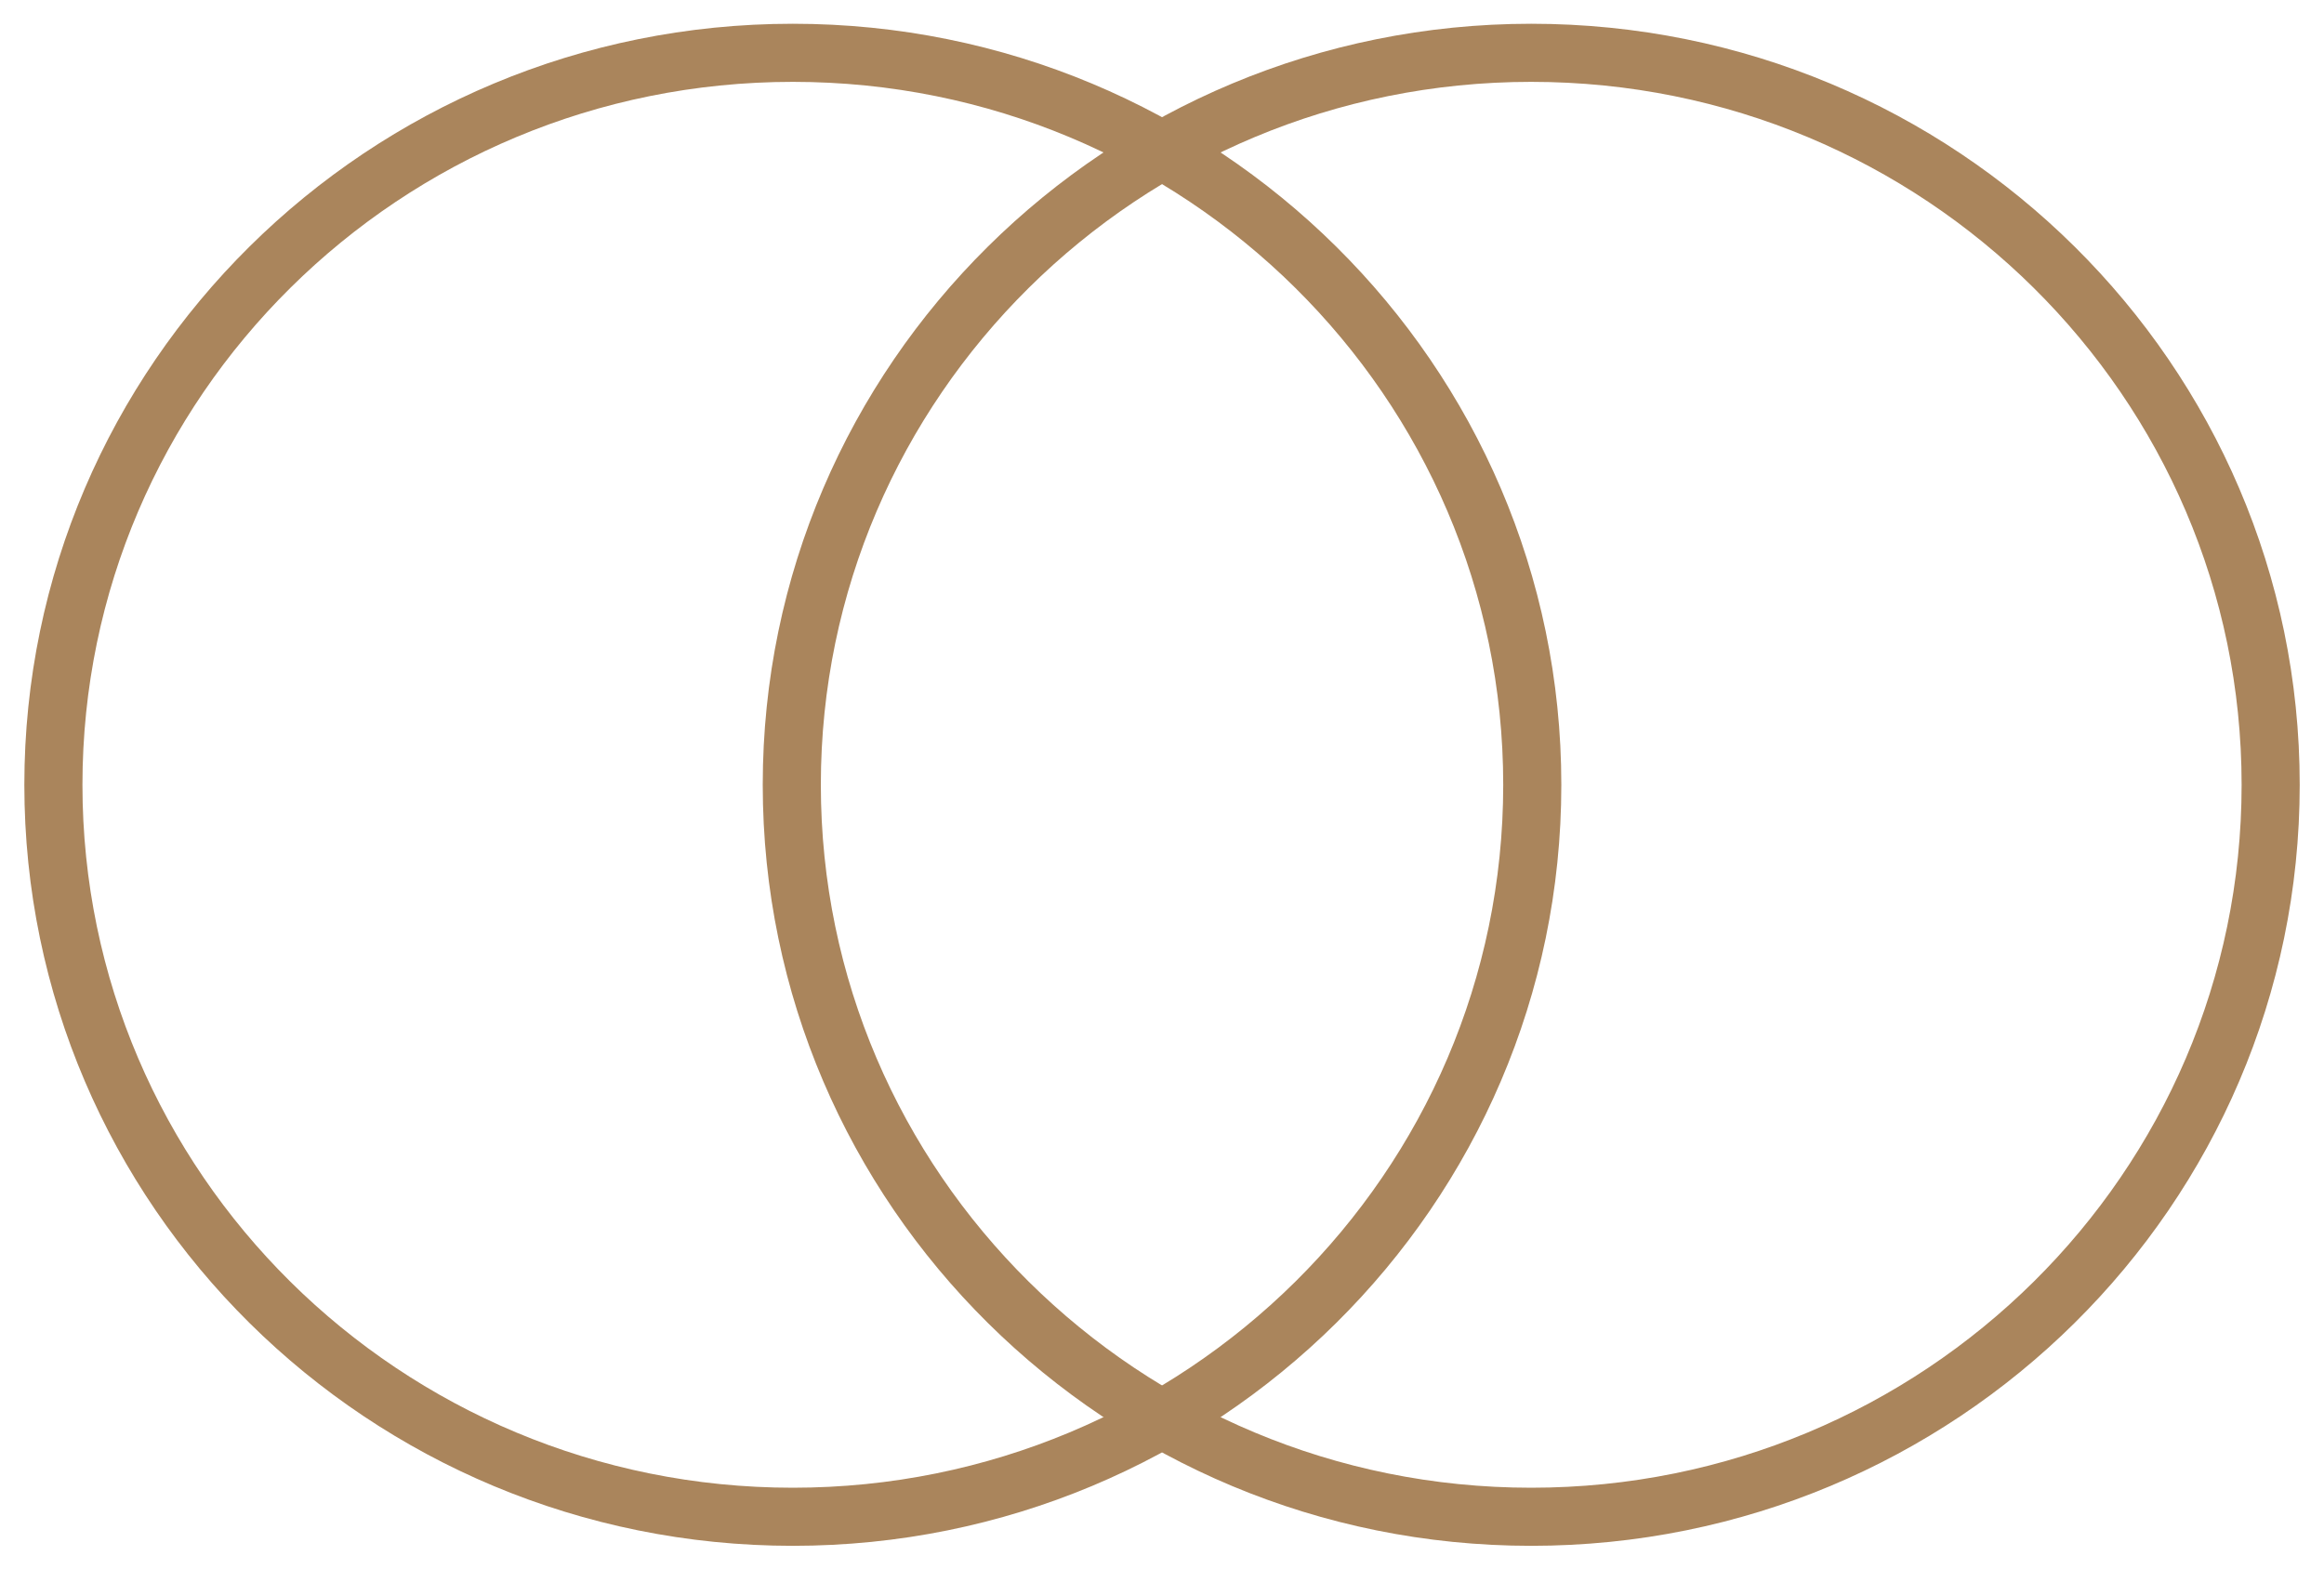
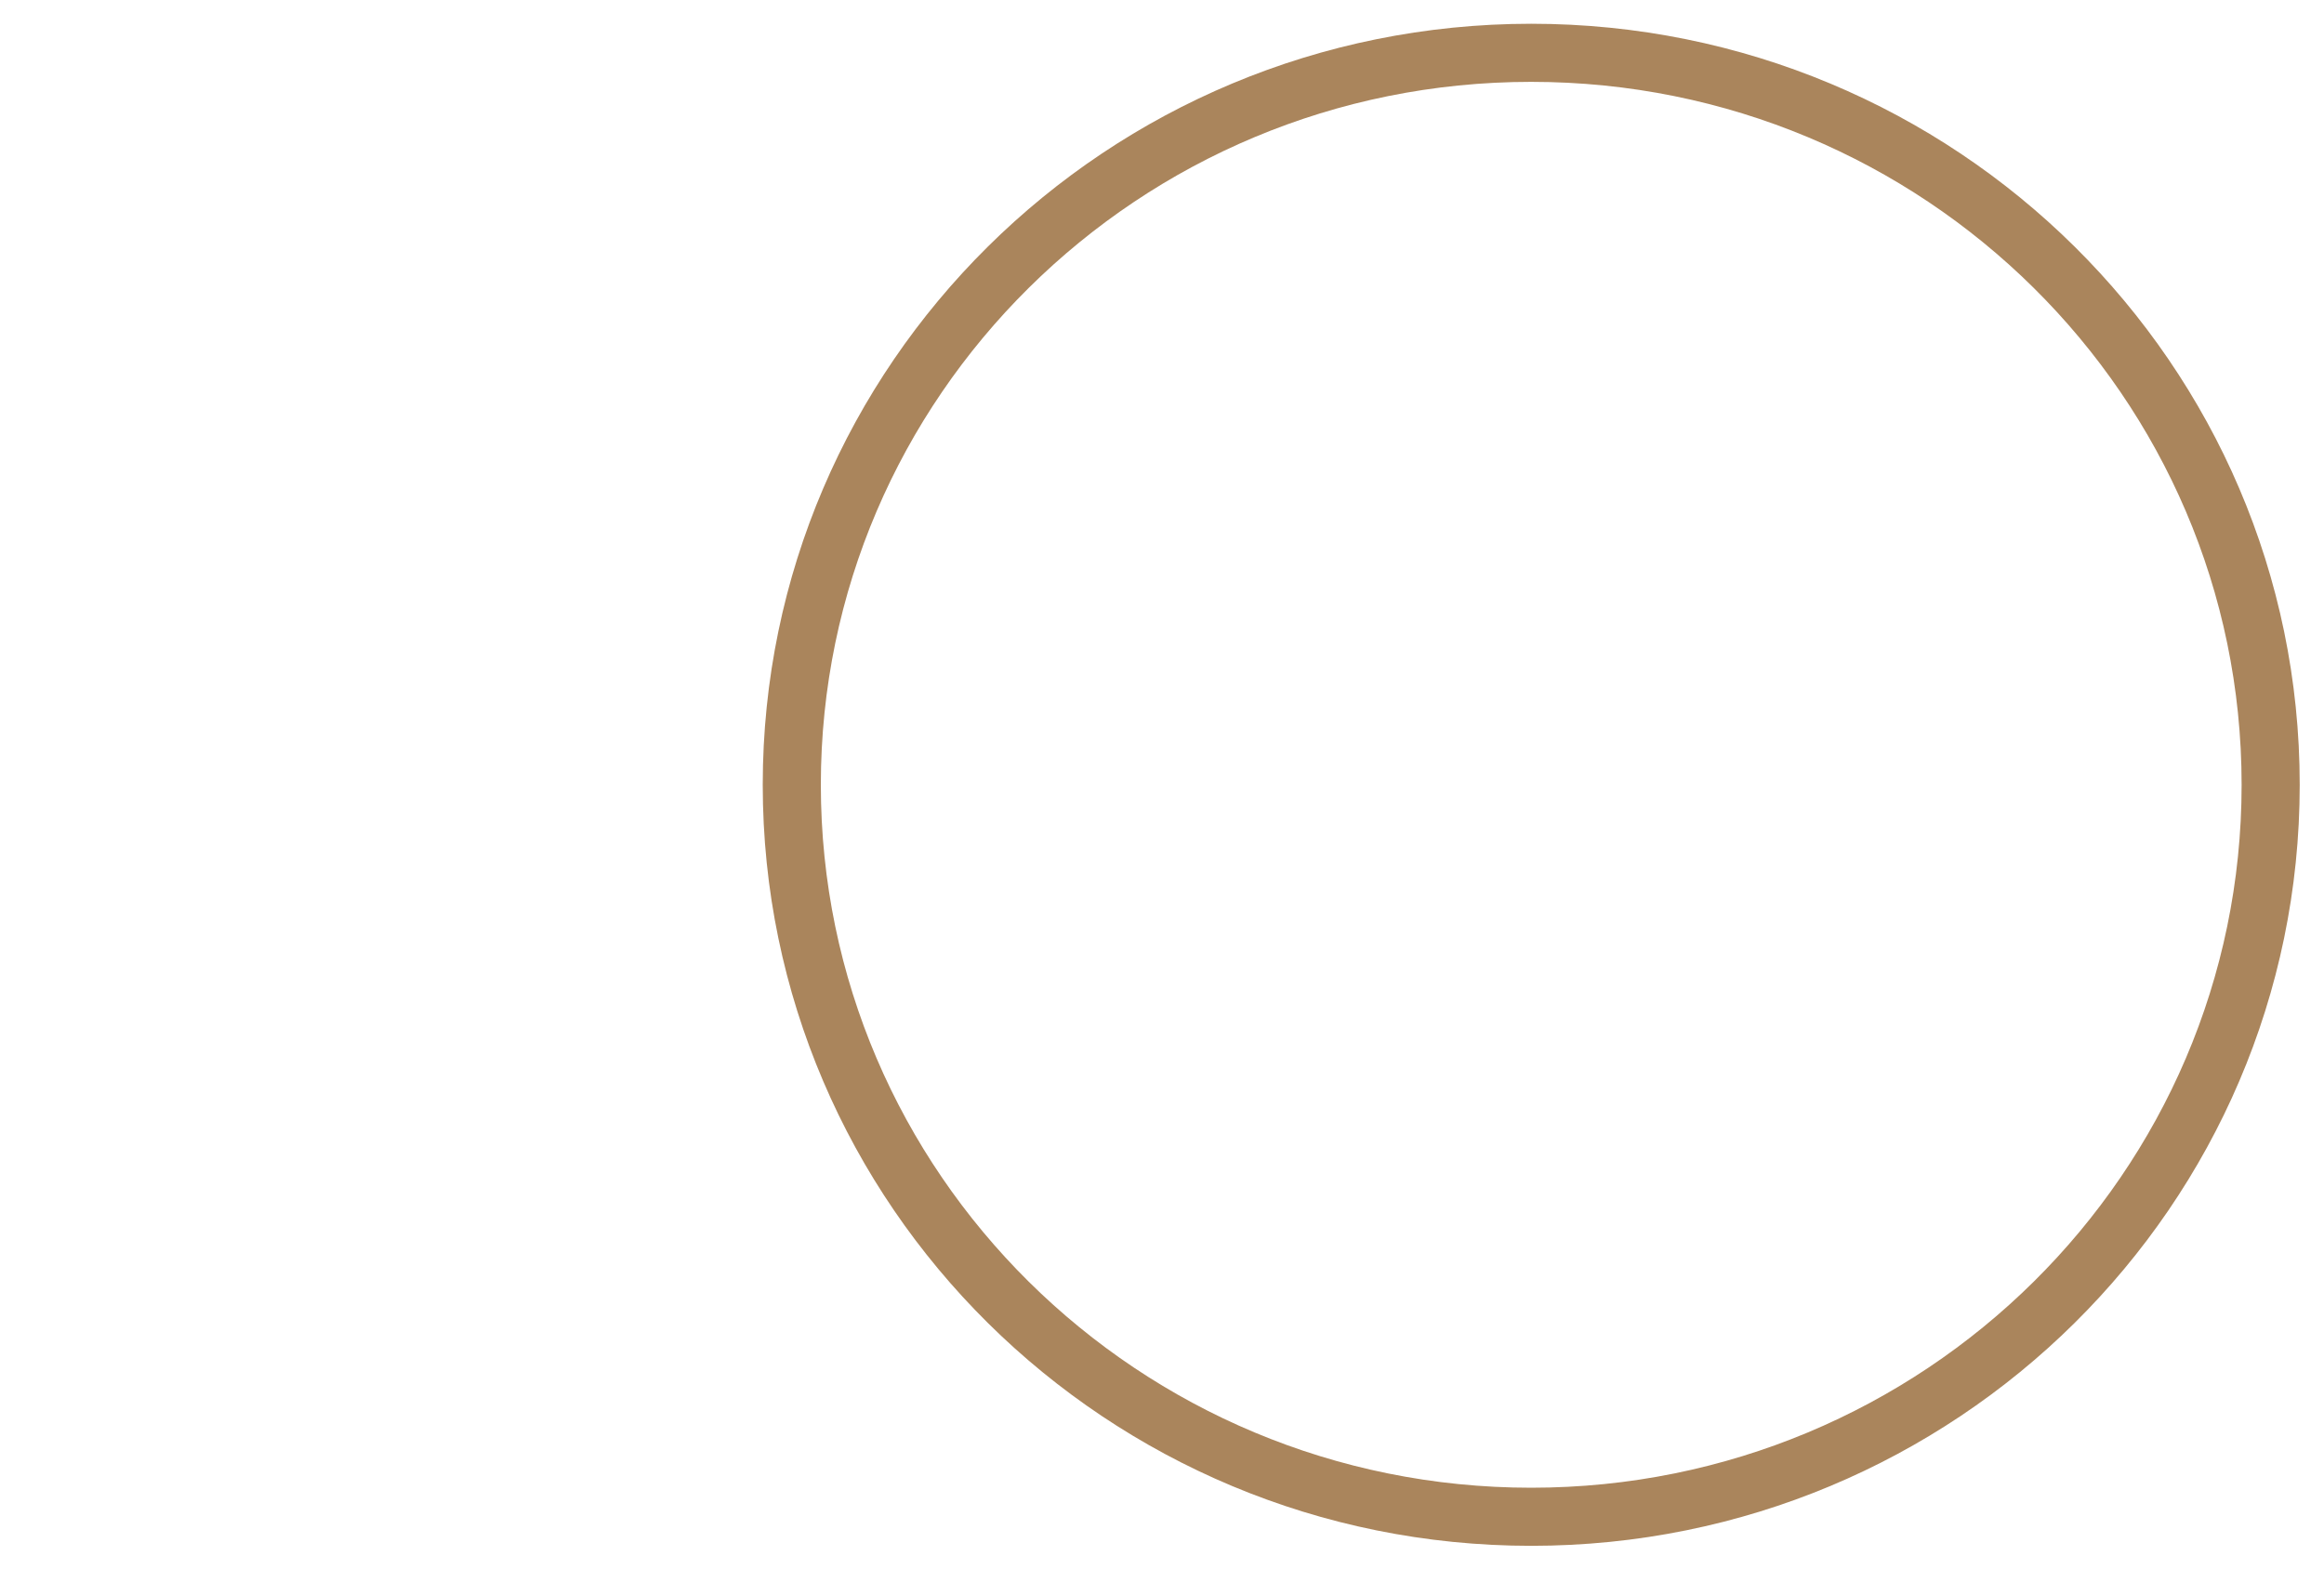
<svg xmlns="http://www.w3.org/2000/svg" fill="none" height="27" viewBox="0 0 40 27" width="40">
  <clipPath id="a">
    <path d="m0 0h40v27h-40z" />
  </clipPath>
  <g clip-path="url(#a)" stroke="#aa855c" stroke-miterlimit="10">
-     <path d="m13.646 26.109c7.029 0 12.727-5.641 12.727-12.6 0-6.959-5.698-12.6-12.727-12.6-7.029 0-12.727 5.641-12.727 12.6 0 6.959 5.698 12.6 12.727 12.6z" />
    <path d="m26.355 26.109c7.029 0 12.727-5.641 12.727-12.6 0-6.959-5.698-12.6-12.727-12.6-7.029 0-12.727 5.641-12.727 12.6 0 6.959 5.698 12.6 12.727 12.6z" />
  </g>
</svg>